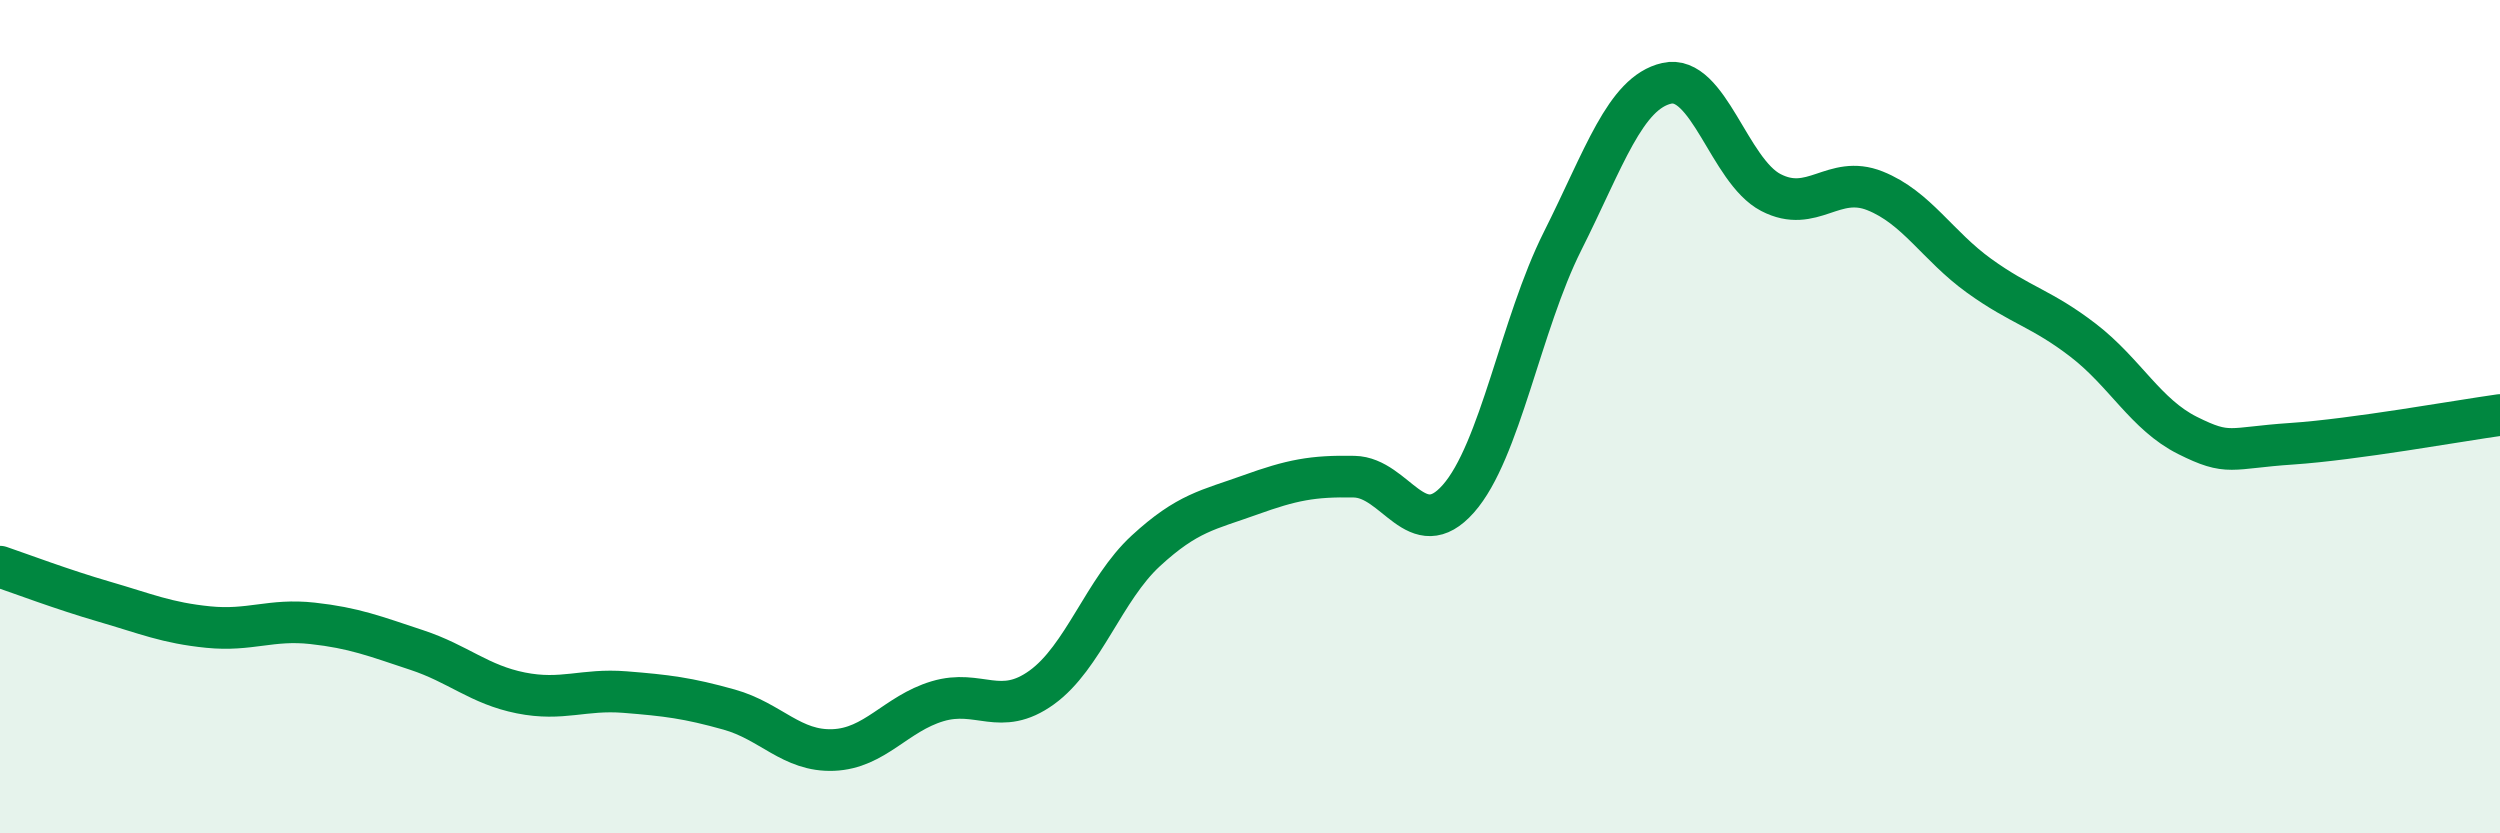
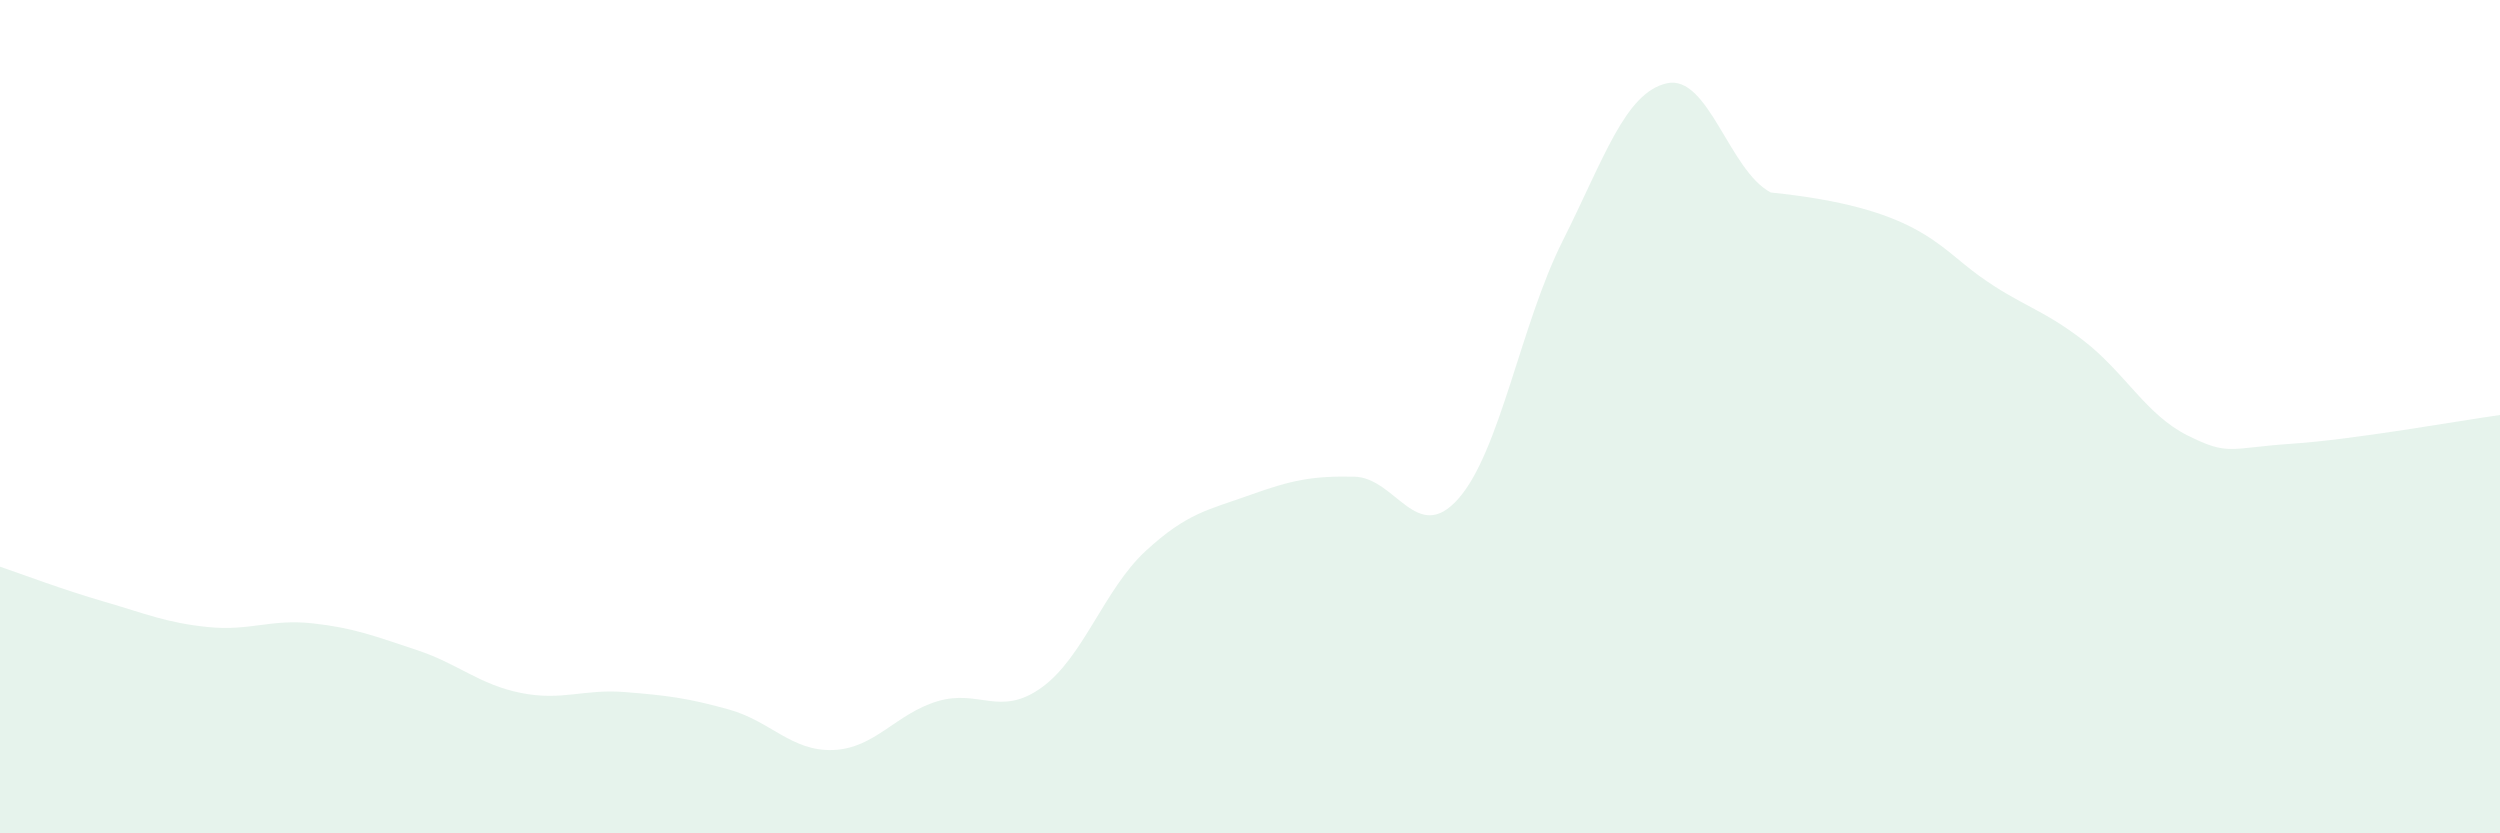
<svg xmlns="http://www.w3.org/2000/svg" width="60" height="20" viewBox="0 0 60 20">
-   <path d="M 0,13.6 C 0.5,13.77 1.5,14.15 2.5,14.44 C 3.5,14.73 4,14.95 5,15.05 C 6,15.15 6.5,14.85 7.5,14.96 C 8.5,15.07 9,15.27 10,15.6 C 11,15.93 11.5,16.43 12.5,16.63 C 13.5,16.83 14,16.53 15,16.61 C 16,16.69 16.5,16.75 17.5,17.03 C 18.5,17.31 19,18.04 20,18 C 21,17.96 21.5,17.13 22.5,16.83 C 23.5,16.53 24,17.22 25,16.5 C 26,15.78 26.5,14.14 27.5,13.22 C 28.5,12.3 29,12.24 30,11.88 C 31,11.52 31.5,11.42 32.5,11.44 C 33.5,11.46 34,13.1 35,11.97 C 36,10.84 36.5,7.78 37.5,5.79 C 38.5,3.8 39,2.23 40,2 C 41,1.77 41.5,4.1 42.5,4.62 C 43.5,5.14 44,4.18 45,4.58 C 46,4.98 46.5,5.9 47.5,6.62 C 48.5,7.34 49,7.4 50,8.17 C 51,8.94 51.5,9.95 52.5,10.45 C 53.5,10.95 53.5,10.75 55,10.65 C 56.5,10.55 59,10.1 60,9.96L60 20L0 20Z" fill="#008740" opacity="0.1" stroke-linecap="round" stroke-linejoin="round" />
-   <path d="M 0,13.6 C 0.5,13.77 1.5,14.15 2.5,14.44 C 3.5,14.73 4,14.95 5,15.05 C 6,15.15 6.5,14.85 7.5,14.96 C 8.5,15.07 9,15.27 10,15.6 C 11,15.93 11.5,16.43 12.5,16.63 C 13.5,16.83 14,16.53 15,16.61 C 16,16.69 16.5,16.75 17.5,17.03 C 18.5,17.31 19,18.04 20,18 C 21,17.96 21.5,17.13 22.5,16.83 C 23.5,16.53 24,17.22 25,16.5 C 26,15.78 26.5,14.14 27.5,13.22 C 28.5,12.3 29,12.24 30,11.88 C 31,11.52 31.5,11.42 32.5,11.44 C 33.5,11.46 34,13.1 35,11.97 C 36,10.84 36.5,7.78 37.5,5.79 C 38.5,3.8 39,2.23 40,2 C 41,1.77 41.5,4.1 42.5,4.62 C 43.5,5.14 44,4.18 45,4.58 C 46,4.98 46.5,5.9 47.5,6.62 C 48.5,7.34 49,7.4 50,8.17 C 51,8.94 51.5,9.95 52.5,10.45 C 53.5,10.95 53.5,10.75 55,10.65 C 56.5,10.55 59,10.1 60,9.96" stroke="#008740" stroke-width="1" fill="none" stroke-linecap="round" stroke-linejoin="round" />
+   <path d="M 0,13.6 C 0.5,13.77 1.5,14.15 2.5,14.44 C 3.5,14.73 4,14.95 5,15.05 C 6,15.15 6.5,14.85 7.5,14.96 C 8.5,15.07 9,15.27 10,15.6 C 11,15.93 11.5,16.43 12.5,16.63 C 13.5,16.83 14,16.53 15,16.61 C 16,16.69 16.5,16.75 17.5,17.03 C 18.5,17.31 19,18.04 20,18 C 21,17.96 21.5,17.13 22.5,16.83 C 23.5,16.53 24,17.22 25,16.5 C 26,15.78 26.5,14.14 27.5,13.22 C 28.5,12.3 29,12.24 30,11.88 C 31,11.52 31.5,11.42 32.5,11.44 C 33.5,11.46 34,13.1 35,11.97 C 36,10.84 36.5,7.78 37.5,5.79 C 38.5,3.8 39,2.23 40,2 C 41,1.77 41.5,4.1 42.5,4.62 C 46,4.98 46.5,5.9 47.5,6.62 C 48.5,7.34 49,7.4 50,8.17 C 51,8.94 51.5,9.95 52.5,10.45 C 53.5,10.95 53.5,10.75 55,10.65 C 56.5,10.55 59,10.1 60,9.96L60 20L0 20Z" fill="#008740" opacity="0.1" stroke-linecap="round" stroke-linejoin="round" />
</svg>